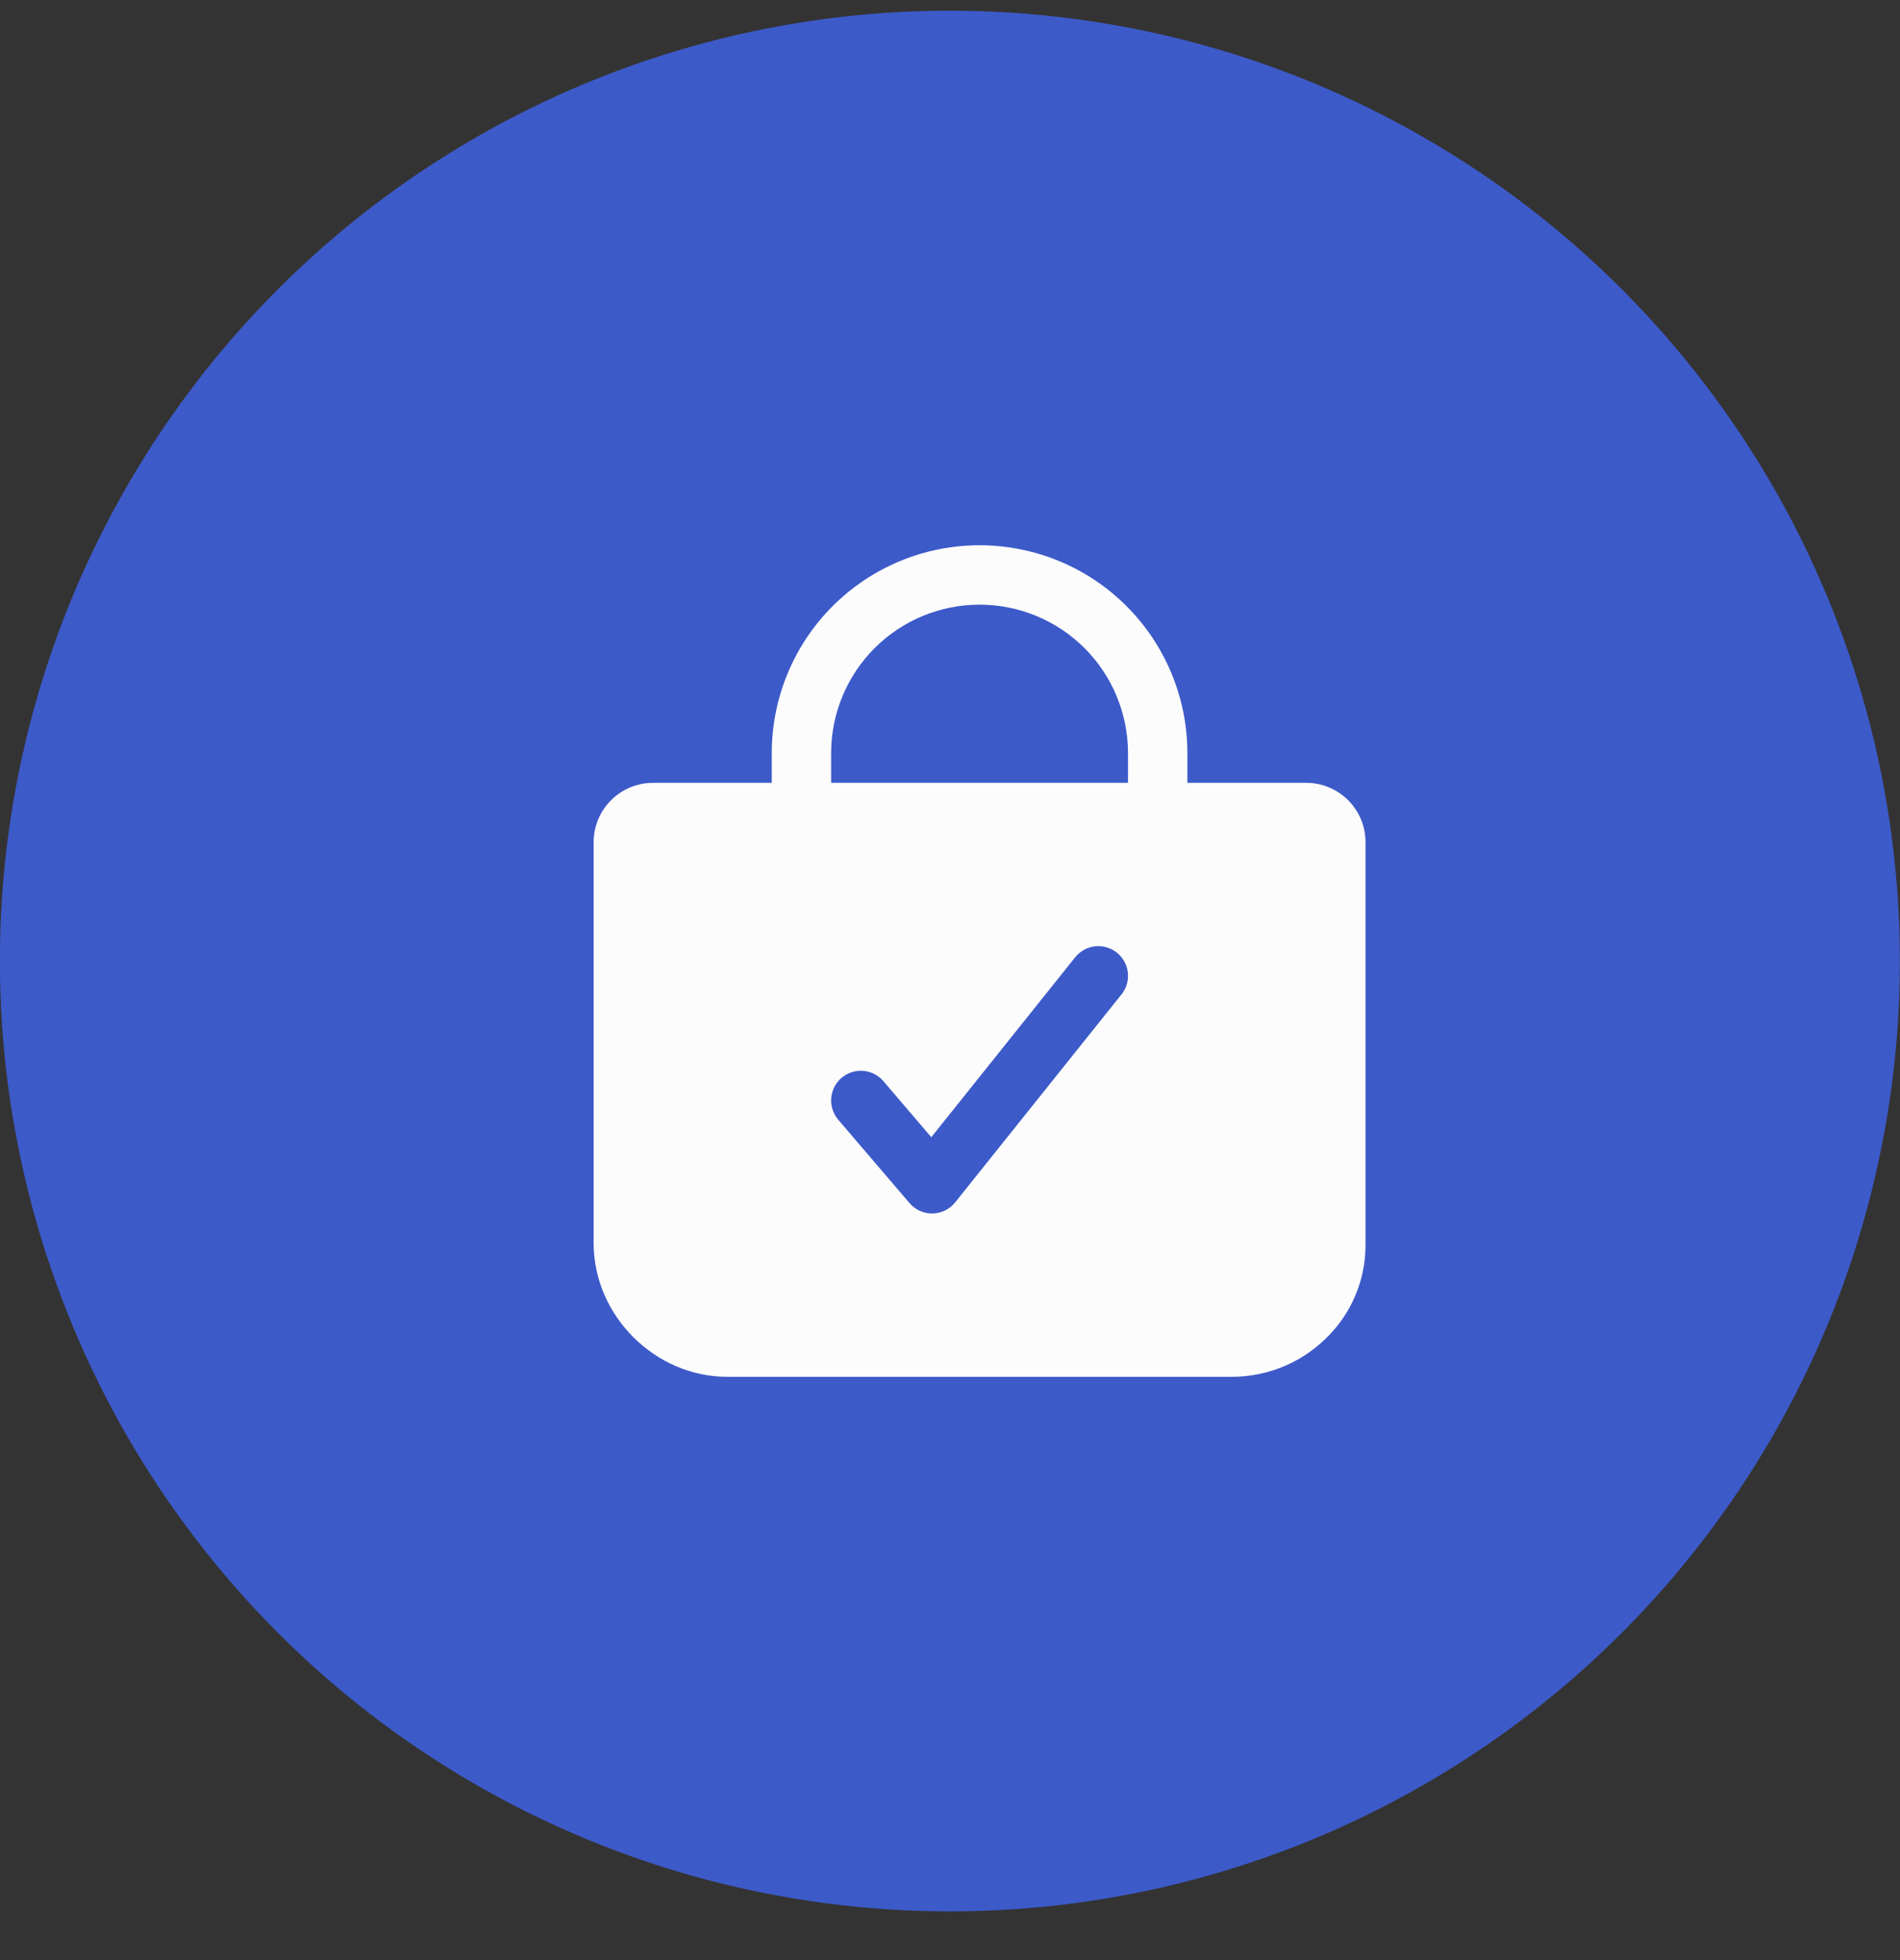
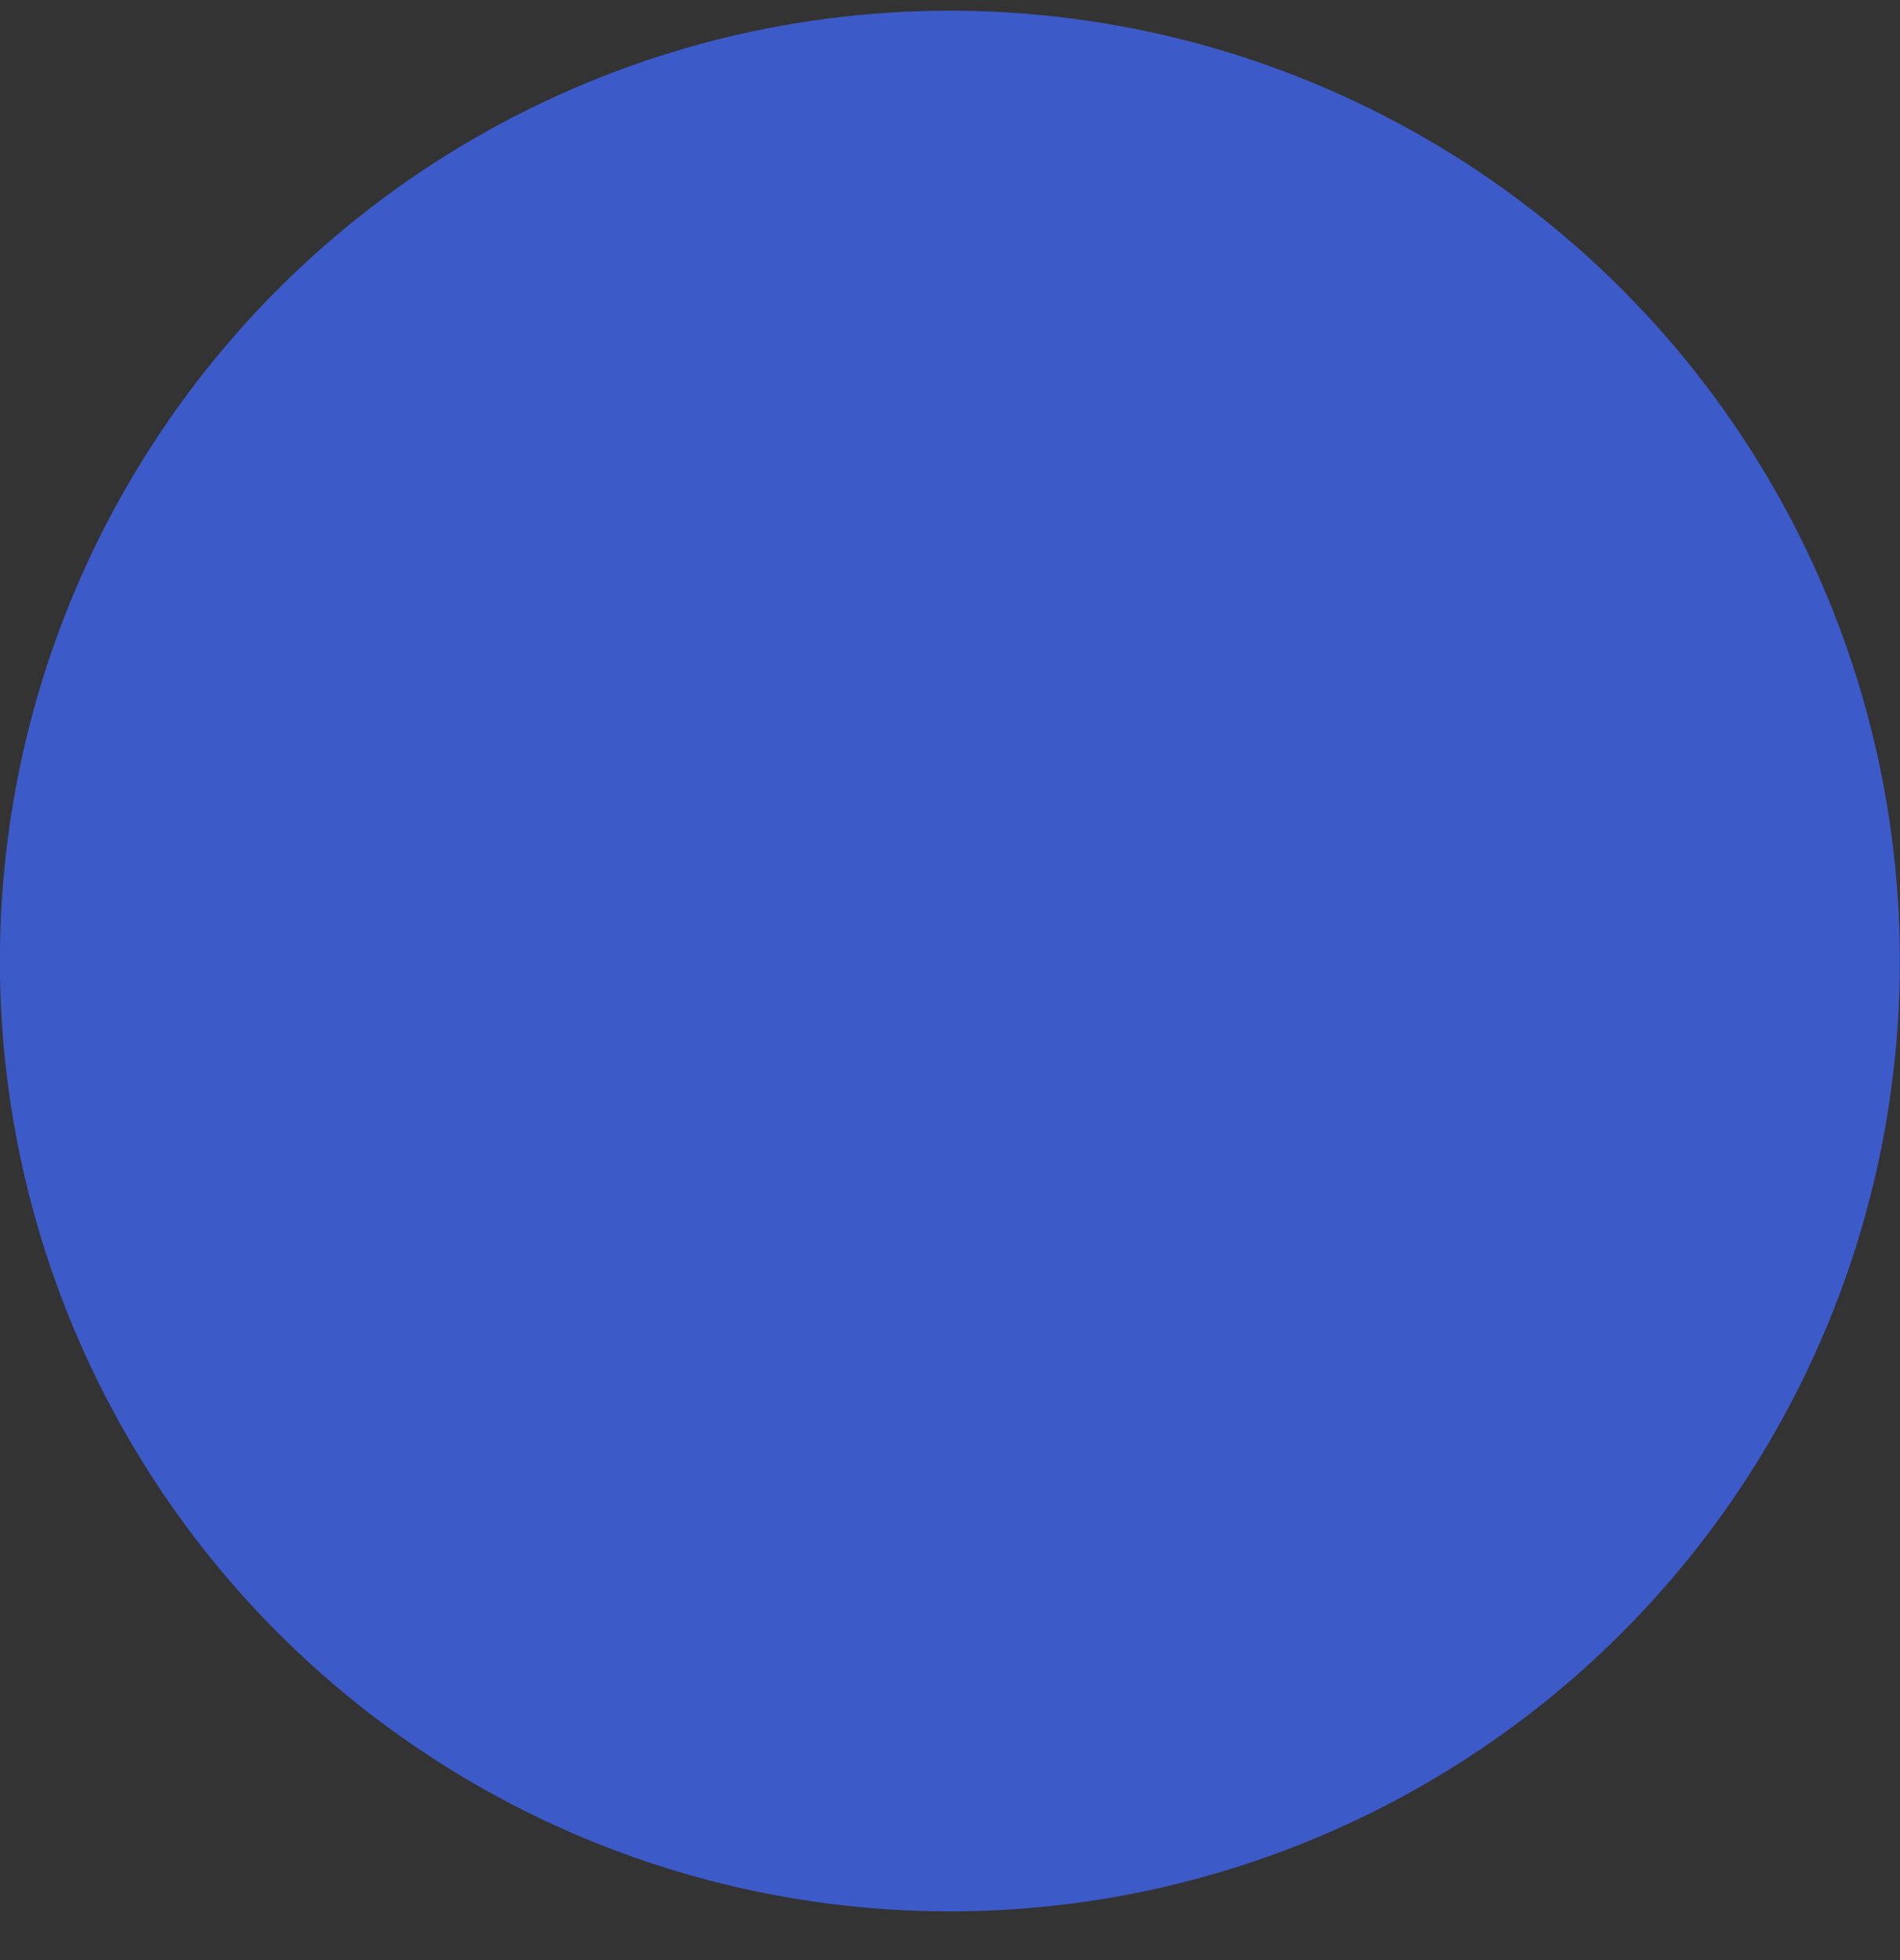
<svg xmlns="http://www.w3.org/2000/svg" fill="none" viewBox="0 0 32 33" height="33" width="32">
  <rect x="0" y="0" width="32" height="33" fill="#333333" stroke="none" />
  <circle fill="#3D5AC9" r="16" cy="16.18" cx="15.998" />
-   <path fill="#FCFCFC" d="M22.706 13.473C22.613 13.38 22.503 13.306 22.381 13.256C22.26 13.205 22.13 13.179 21.998 13.18H19.998V12.68C19.998 11.751 19.629 10.861 18.973 10.205C18.317 9.548 17.426 9.18 16.498 9.18C15.57 9.18 14.68 9.548 14.023 10.205C13.367 10.861 12.998 11.751 12.998 12.68V13.18H10.998C10.733 13.18 10.479 13.285 10.291 13.473C10.103 13.66 9.998 13.915 9.998 14.18V20.93C9.998 22.148 11.029 23.18 12.248 23.18H20.748C21.338 23.18 21.904 22.949 22.326 22.538C22.538 22.335 22.707 22.092 22.822 21.822C22.938 21.552 22.998 21.262 22.998 20.969V14.18C22.998 14.049 22.973 13.918 22.923 13.797C22.872 13.676 22.799 13.566 22.706 13.473ZM18.888 16.742L16.088 20.242C16.042 20.3 15.984 20.346 15.918 20.379C15.852 20.411 15.78 20.428 15.706 20.43H15.698C15.626 20.43 15.555 20.414 15.489 20.384C15.423 20.354 15.365 20.31 15.318 20.255L14.118 18.852C14.075 18.802 14.043 18.744 14.023 18.682C14.002 18.62 13.994 18.554 13.999 18.488C14.005 18.423 14.023 18.359 14.052 18.3C14.082 18.242 14.123 18.19 14.173 18.147C14.223 18.105 14.281 18.072 14.343 18.052C14.406 18.031 14.472 18.024 14.537 18.029C14.602 18.034 14.666 18.052 14.725 18.081C14.783 18.111 14.835 18.152 14.878 18.202L15.685 19.146L18.108 16.117C18.191 16.014 18.311 15.947 18.443 15.932C18.575 15.918 18.707 15.956 18.811 16.039C18.915 16.122 18.981 16.243 18.995 16.374C19.01 16.506 18.972 16.639 18.889 16.742H18.888ZM18.998 13.18H13.998V12.68C13.998 12.017 14.261 11.381 14.73 10.912C15.199 10.443 15.835 10.18 16.498 10.18C17.161 10.18 17.797 10.443 18.266 10.912C18.735 11.381 18.998 12.017 18.998 12.68V13.18Z" />
</svg>